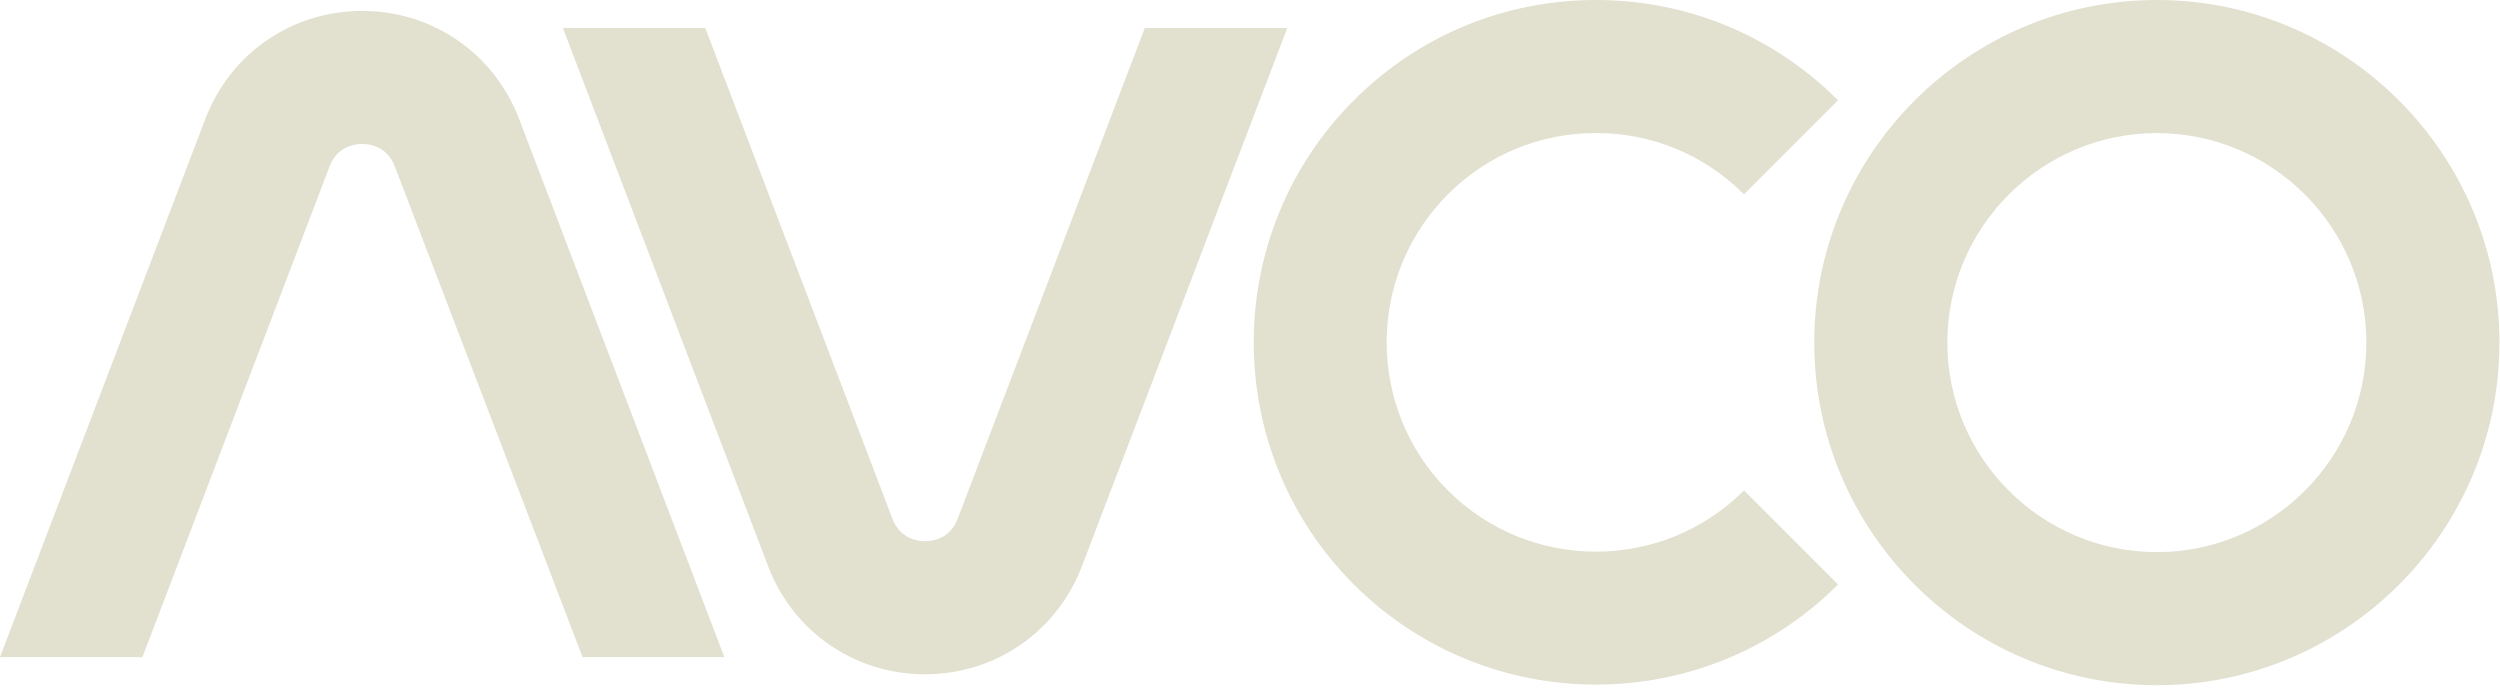
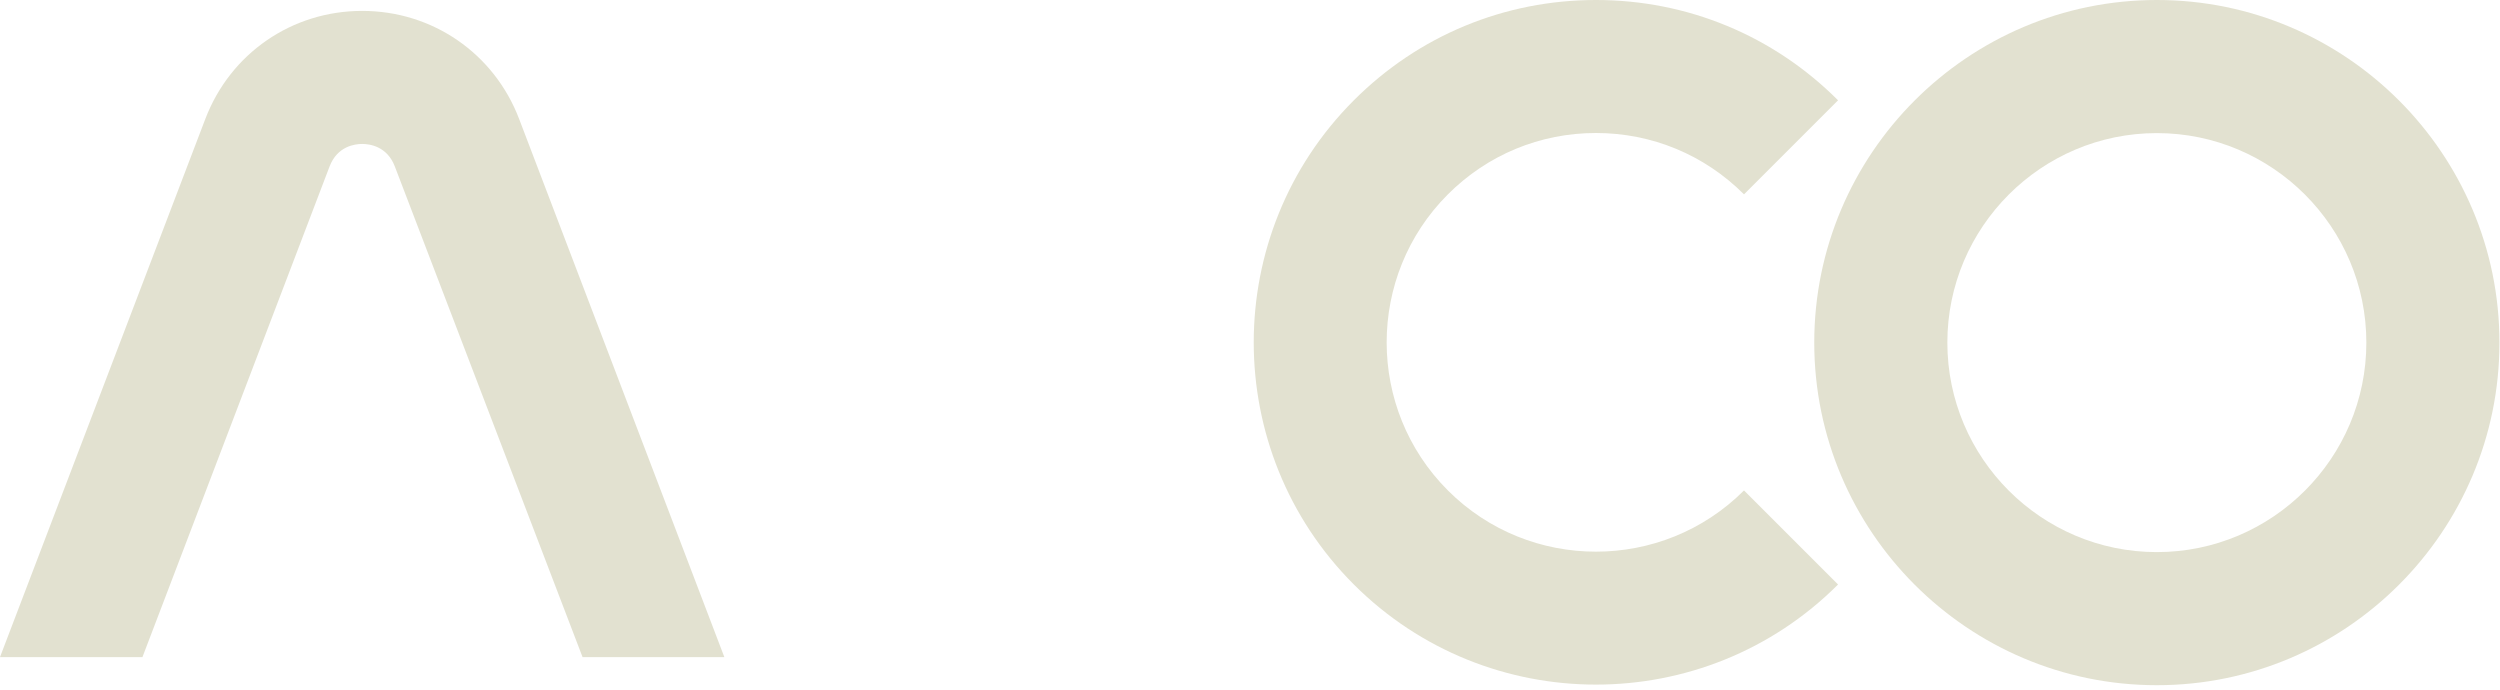
<svg xmlns="http://www.w3.org/2000/svg" width="500" height="138" viewBox="0 0 500 138" fill="none">
  <path d="M28.49 131.42H0L41.06 23.8C46.07 10.66 58.39 2.18 72.44 2.18C86.5 2.18 98.82 10.67 103.83 23.8L144.87 131.42H116.51L78.96 33.28C77.41 29.23 73.89 28.79 72.44 28.79C70.99 28.79 67.47 29.23 65.92 33.28L28.49 131.42Z" fill="#E2E1D0" />
-   <path d="M185.01 134.86C170.95 134.86 158.63 126.37 153.62 113.24L112.58 5.61H141.06L178.49 103.75C180.04 107.8 183.56 108.24 185.01 108.24C186.46 108.24 189.98 107.8 191.53 103.75L228.96 5.61H257.45L216.39 113.24C211.38 126.37 199.06 134.86 185 134.86H185.01Z" fill="#E2E1D0" />
  <path d="M431.37 137.04C393.59 137.04 362.85 106.3 362.85 68.52C362.85 30.74 393.59 0 431.37 0C469.15 0 499.89 30.74 499.89 68.52C499.89 106.3 469.15 137.04 431.37 137.04ZM431.37 26.62C408.27 26.62 389.47 45.42 389.47 68.52C389.47 91.62 408.27 110.42 431.37 110.42C454.47 110.42 473.27 91.62 473.27 68.52C473.27 45.42 454.47 26.62 431.37 26.62V26.62Z" fill="#E2E1D0" />
  <path d="M319.19 136.92C301.66 136.92 284.12 130.24 270.77 116.9C244.07 90.2 244.07 46.76 270.77 20.06C283.7 7.12 300.9 0 319.19 0C337.48 0 354.68 7.12 367.61 20.06L348.8 38.87C340.89 30.96 330.38 26.6 319.19 26.6C308 26.6 297.49 30.96 289.58 38.87C273.25 55.2 273.25 81.76 289.58 98.09C305.91 114.42 332.48 114.41 348.8 98.09L367.61 116.9C354.26 130.25 336.73 136.92 319.19 136.92V136.92Z" fill="#E2E1D0" />
</svg>